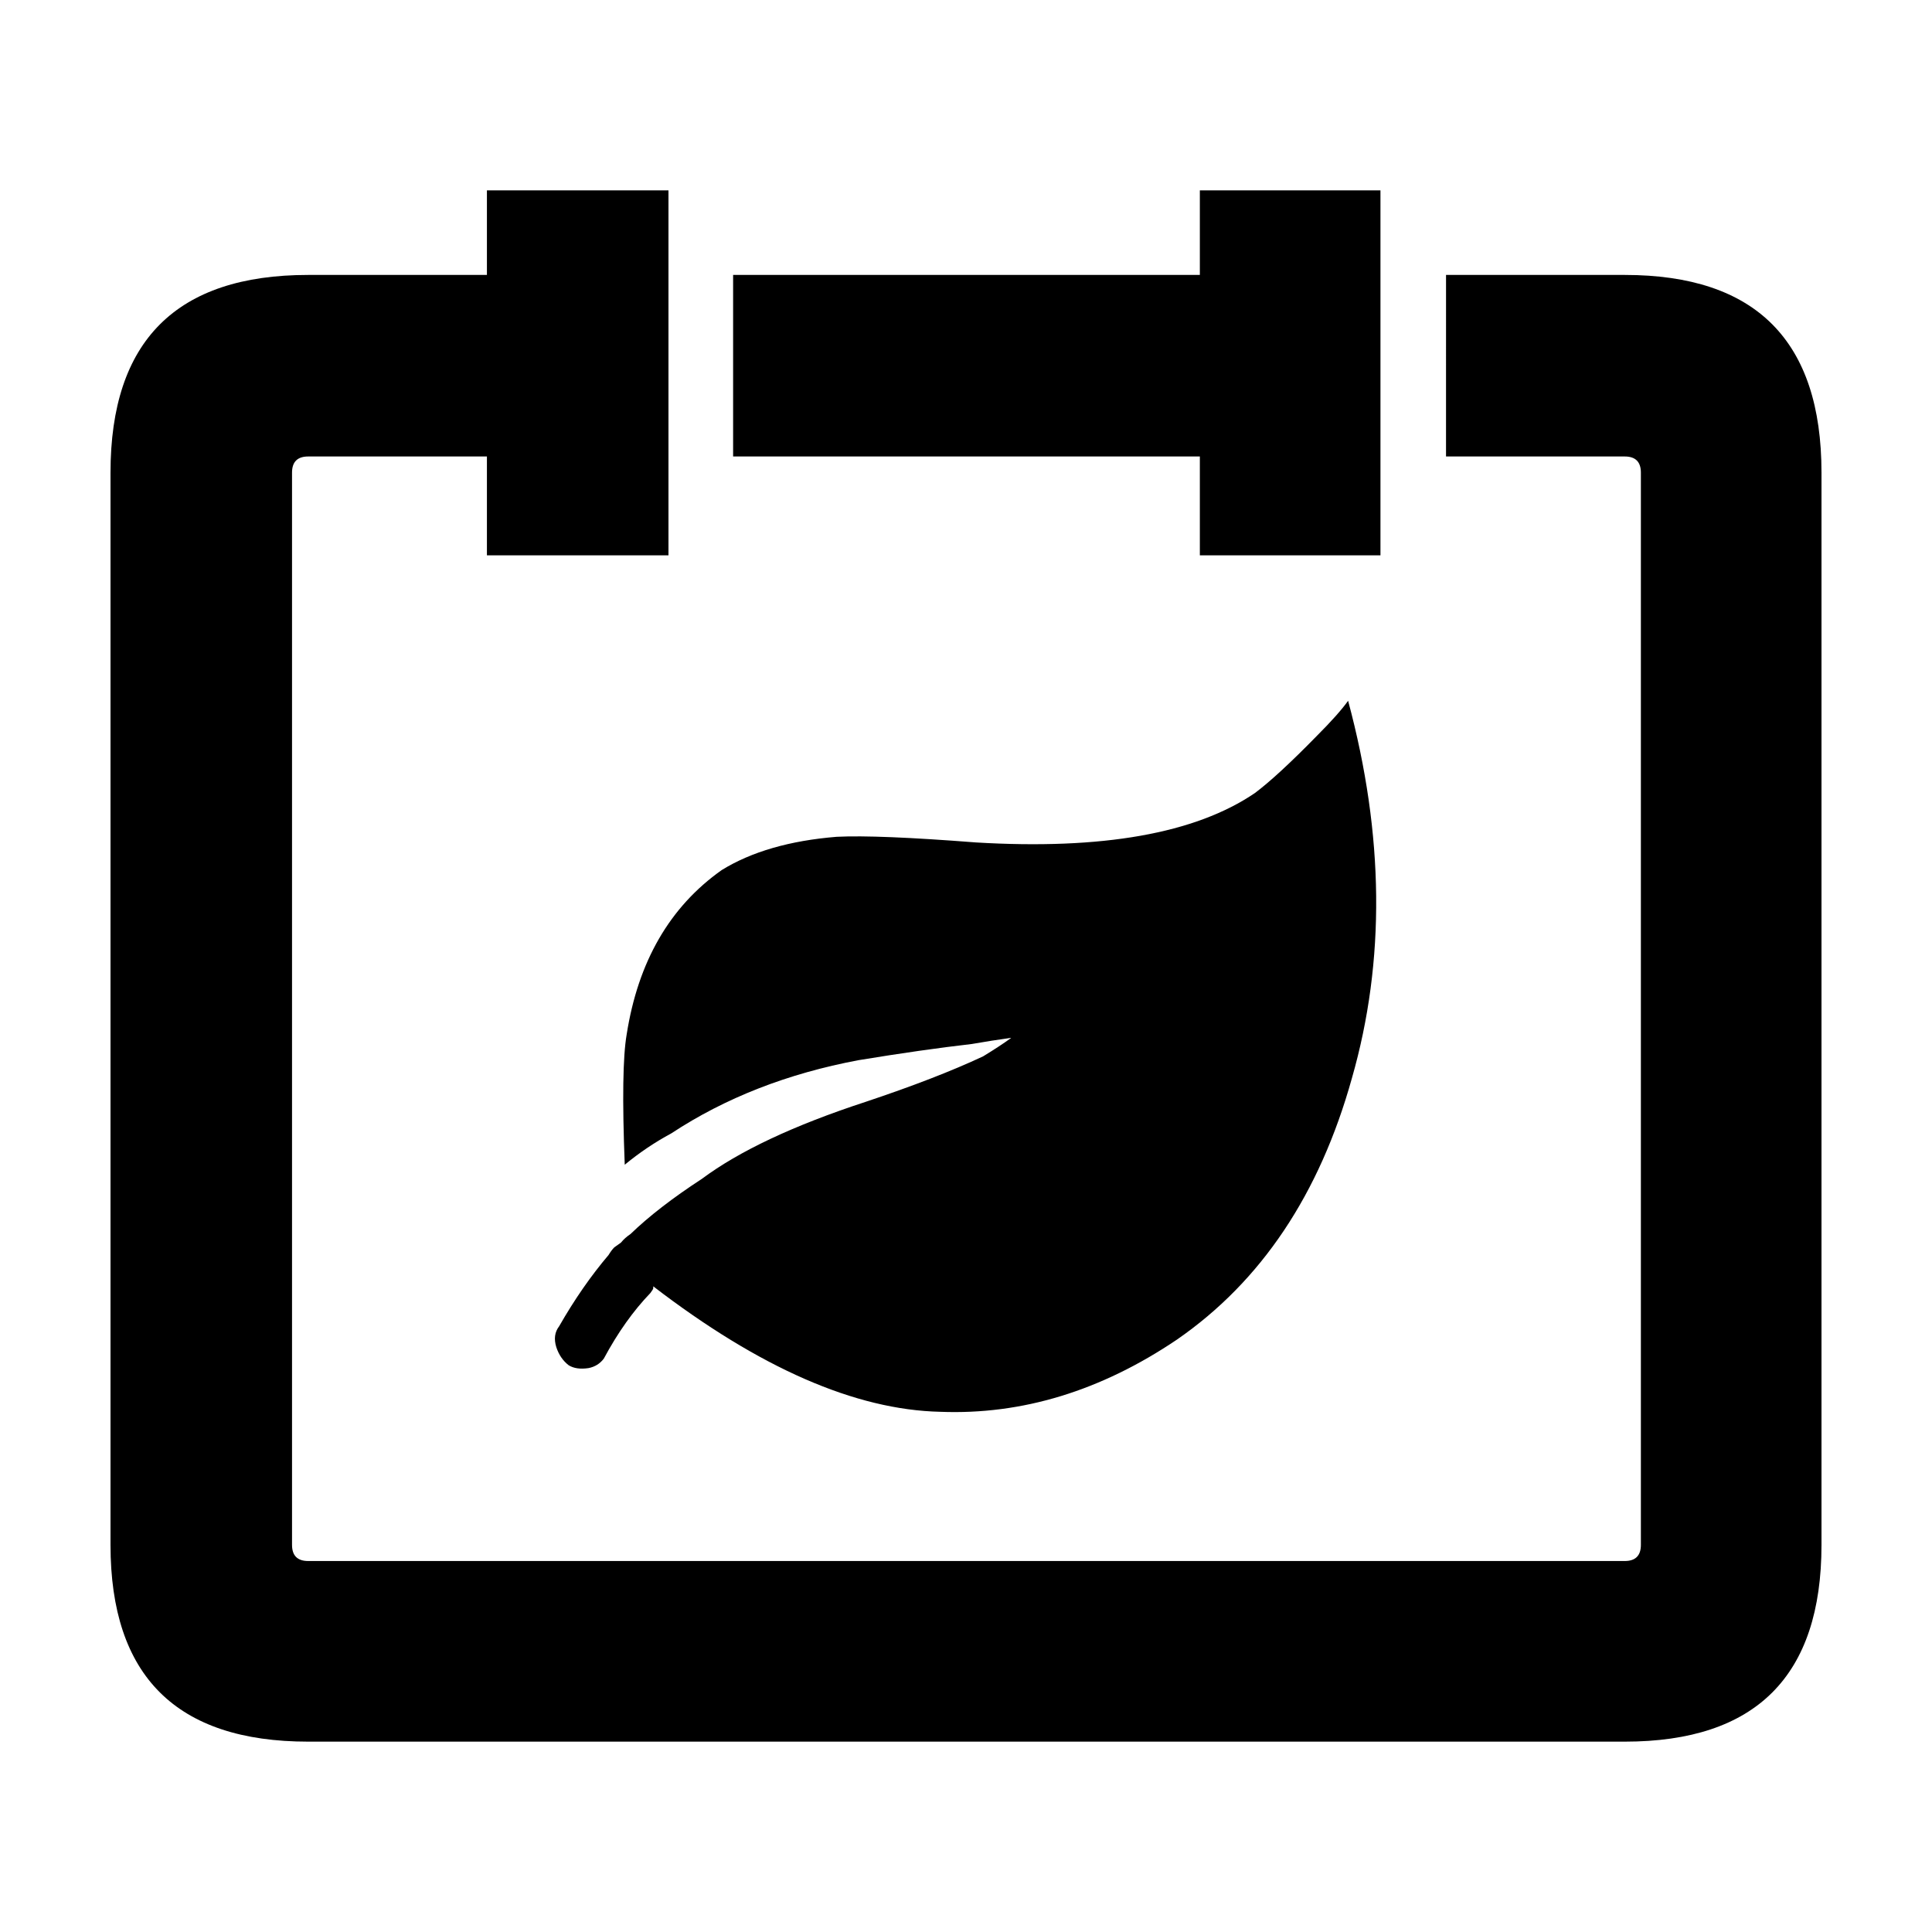
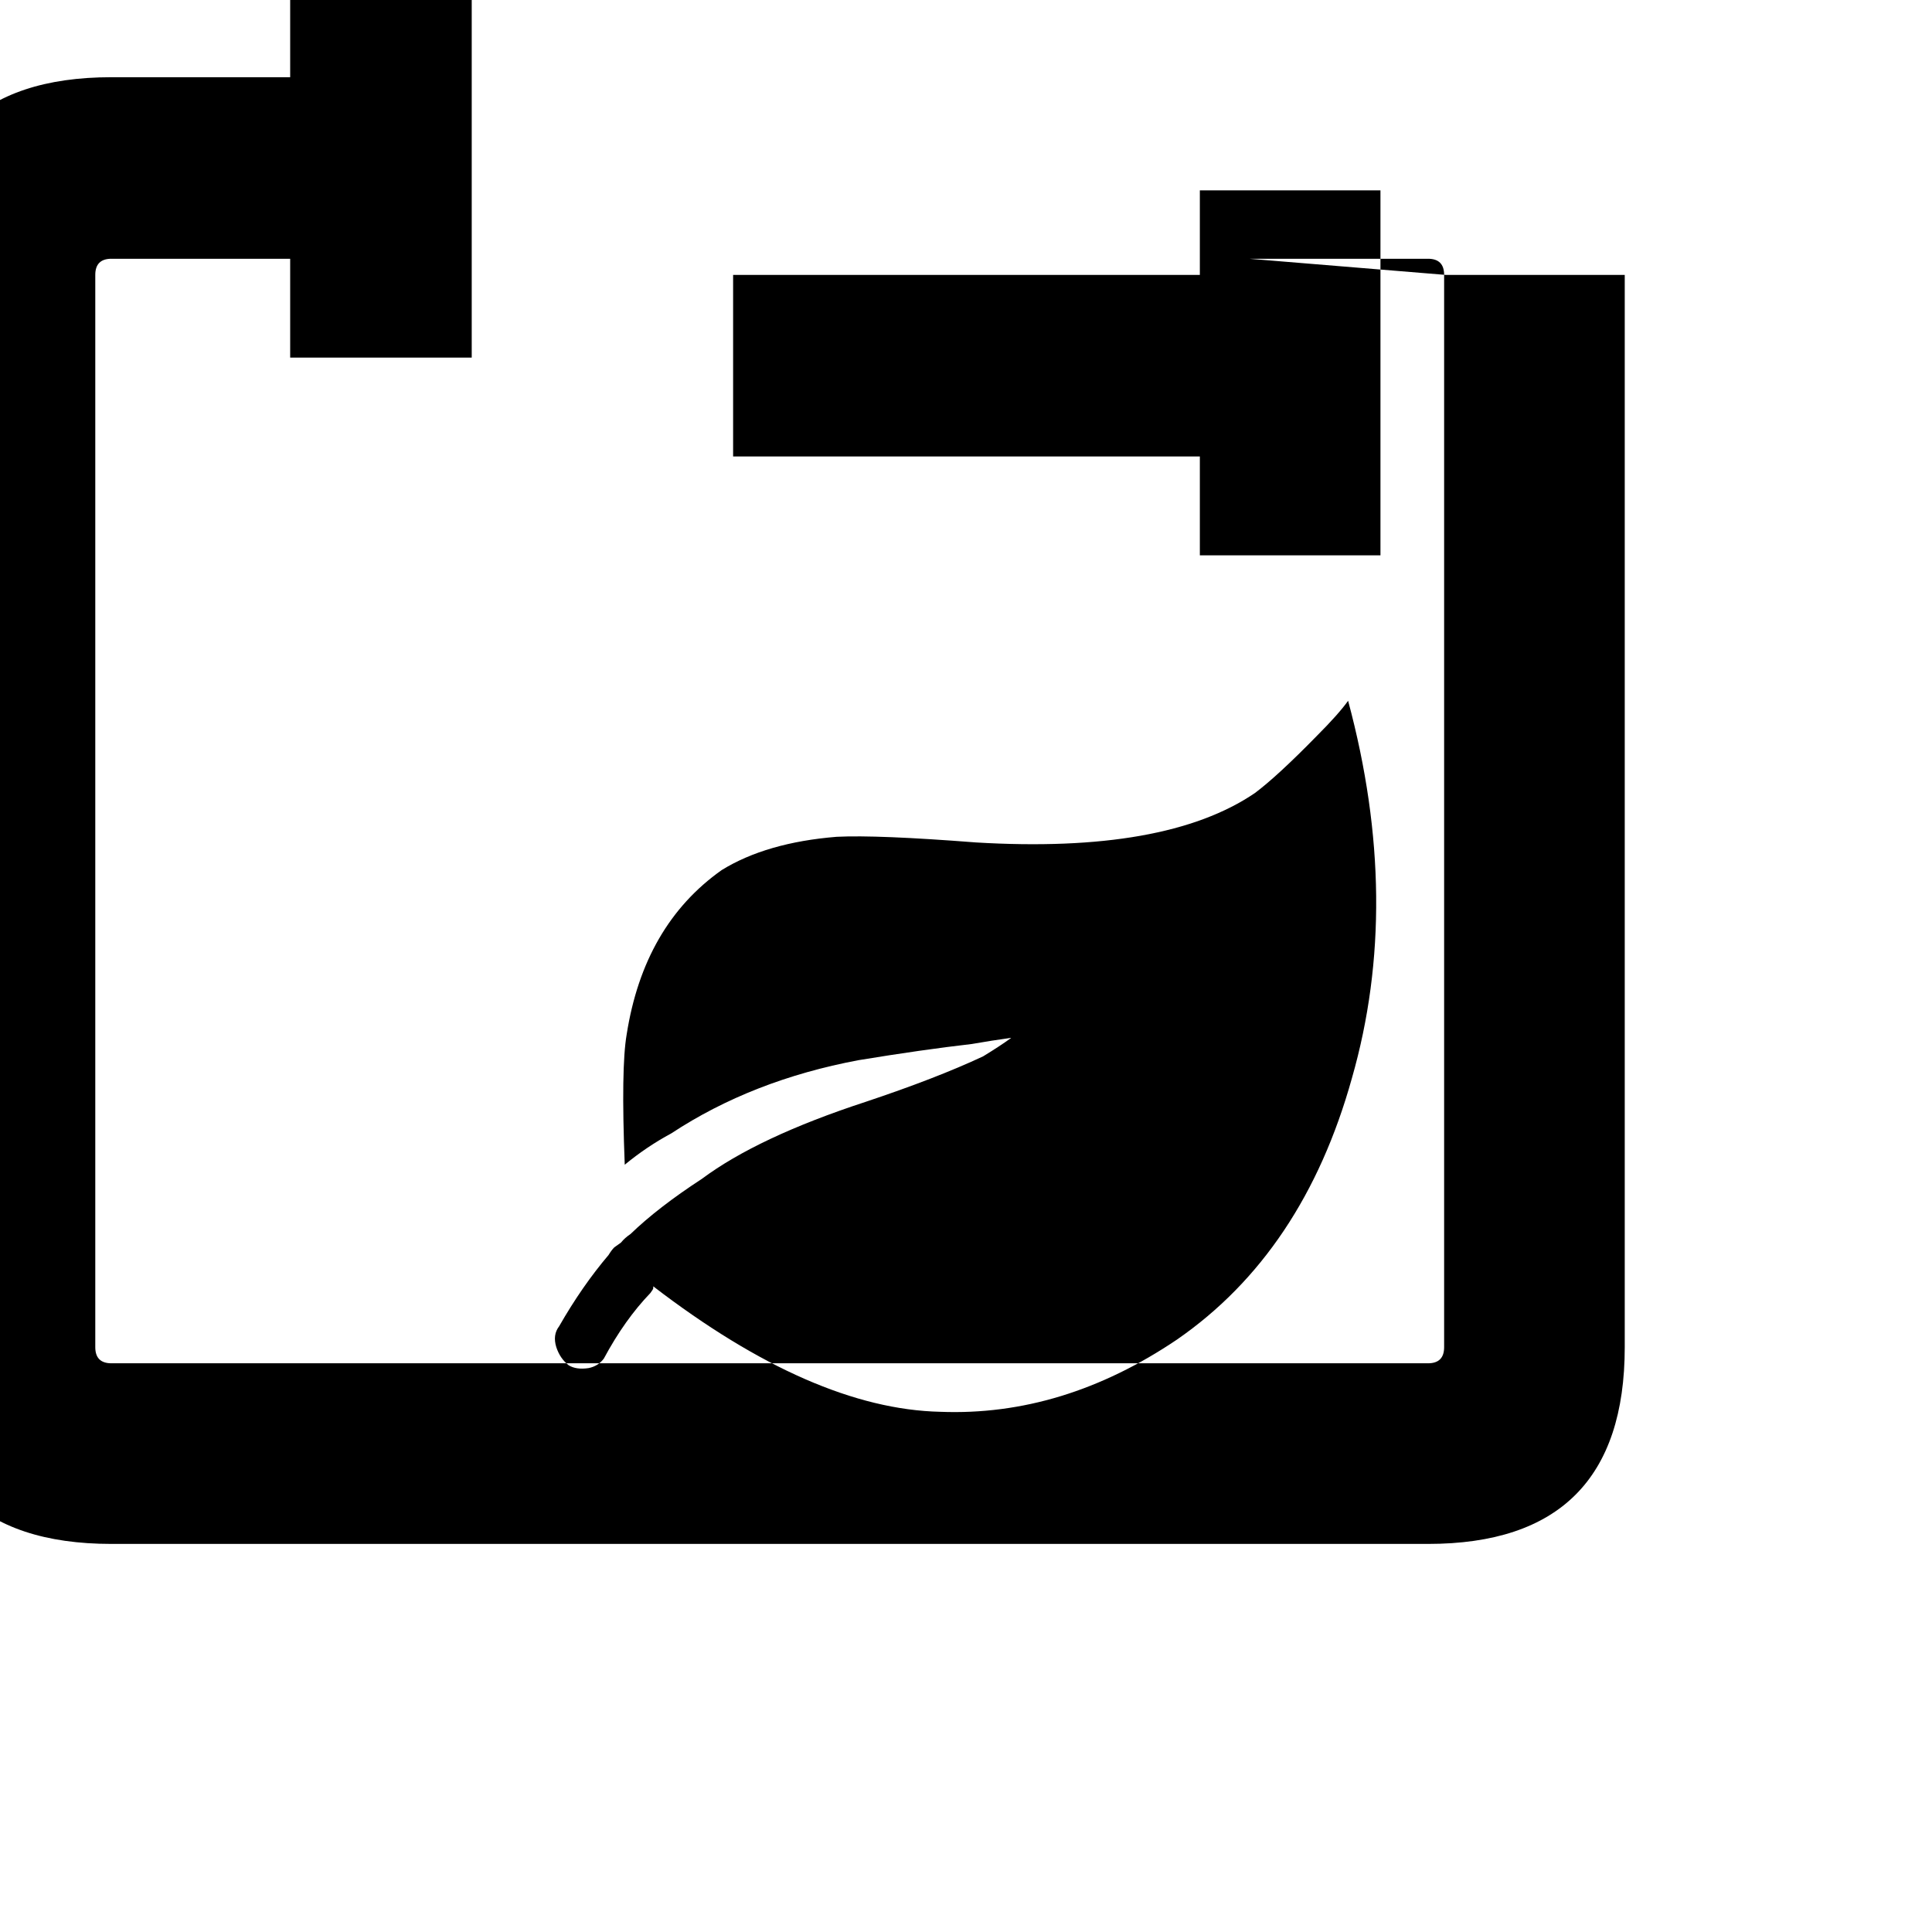
<svg xmlns="http://www.w3.org/2000/svg" fill="#000000" width="800px" height="800px" version="1.1" viewBox="144 144 512 512">
-   <path d="m402.52 367.25c33.59 2.016 58.27-2.352 74.059-13.098 4.031-3.027 9.488-8.066 16.375-15.113 3.863-3.863 6.629-6.973 8.309-9.324 9.574 35.605 9.91 68.941 1.008 100.01-8.566 30.73-24.016 53.82-46.352 69.273-20.152 13.602-41.055 19.984-62.719 19.145-22.504-0.504-47.863-11.586-76.082-33.25v0.504c0 0.168-0.25 0.586-0.75 1.258-4.535 4.707-8.652 10.496-12.344 17.383-1.008 1.344-2.352 2.18-4.031 2.519-2.188 0.332-3.945 0.086-5.297-0.754-1.512-1.176-2.606-2.769-3.269-4.785-0.676-2.18-0.418-4.031 0.75-5.543 4.035-7.055 8.398-13.352 13.105-18.895 0.504-0.84 1.008-1.512 1.512-2.016 0.672-0.504 1.258-0.922 1.762-1.258 0.676-0.836 1.516-1.594 2.519-2.262 4.871-4.707 11.168-9.574 18.895-14.609 9.91-7.391 24.355-14.188 43.332-20.402 12.594-4.203 23.004-8.23 31.234-12.09 3.023-1.844 5.457-3.445 7.301-4.785l0.125-0.121c-3.336 0.457-6.82 1.004-10.453 1.637-8.73 1.004-18.727 2.43-29.977 4.281-18.801 3.527-35.352 9.992-49.625 19.398-4.367 2.352-8.484 5.125-12.344 8.312-0.672-17.129-0.504-28.637 0.508-34.512 3.023-19.316 11.422-33.84 25.191-43.578 7.891-4.871 18.051-7.809 30.48-8.816 7.223-0.355 19.477 0.145 36.777 1.488zm59.453-150.39v-22.418h47.863v96.73h-47.863v-26.199h-123.69v-48.113zm65.242 0h47.359c34.762 0 52.141 17.469 52.141 52.398v284.15c0 34.762-17.383 52.145-52.145 52.145h-348.89c-34.93 0-52.395-17.379-52.395-52.145v-284.15c0-34.93 17.465-52.398 52.395-52.398h47.359v-22.418h48.113v96.73h-48.113v-26.199h-47.359c-2.856 0-4.289 1.426-4.289 4.281v284.15c0 2.852 1.426 4.281 4.289 4.281h348.89c2.852 0 4.281-1.426 4.281-4.281v-284.15c0-2.852-1.426-4.281-4.281-4.281h-47.359z" fill-rule="evenodd" />
+   <path d="m402.52 367.25c33.59 2.016 58.27-2.352 74.059-13.098 4.031-3.027 9.488-8.066 16.375-15.113 3.863-3.863 6.629-6.973 8.309-9.324 9.574 35.605 9.91 68.941 1.008 100.01-8.566 30.73-24.016 53.82-46.352 69.273-20.152 13.602-41.055 19.984-62.719 19.145-22.504-0.504-47.863-11.586-76.082-33.25v0.504c0 0.168-0.25 0.586-0.75 1.258-4.535 4.707-8.652 10.496-12.344 17.383-1.008 1.344-2.352 2.18-4.031 2.519-2.188 0.332-3.945 0.086-5.297-0.754-1.512-1.176-2.606-2.769-3.269-4.785-0.676-2.18-0.418-4.031 0.75-5.543 4.035-7.055 8.398-13.352 13.105-18.895 0.504-0.84 1.008-1.512 1.512-2.016 0.672-0.504 1.258-0.922 1.762-1.258 0.676-0.836 1.516-1.594 2.519-2.262 4.871-4.707 11.168-9.574 18.895-14.609 9.91-7.391 24.355-14.188 43.332-20.402 12.594-4.203 23.004-8.23 31.234-12.09 3.023-1.844 5.457-3.445 7.301-4.785l0.125-0.121c-3.336 0.457-6.82 1.004-10.453 1.637-8.73 1.004-18.727 2.43-29.977 4.281-18.801 3.527-35.352 9.992-49.625 19.398-4.367 2.352-8.484 5.125-12.344 8.312-0.672-17.129-0.504-28.637 0.508-34.512 3.023-19.316 11.422-33.84 25.191-43.578 7.891-4.871 18.051-7.809 30.48-8.816 7.223-0.355 19.477 0.145 36.777 1.488zm59.453-150.39v-22.418h47.863v96.73h-47.863v-26.199h-123.69v-48.113zm65.242 0h47.359v284.15c0 34.762-17.383 52.145-52.145 52.145h-348.89c-34.93 0-52.395-17.379-52.395-52.145v-284.15c0-34.93 17.465-52.398 52.395-52.398h47.359v-22.418h48.113v96.73h-48.113v-26.199h-47.359c-2.856 0-4.289 1.426-4.289 4.281v284.15c0 2.852 1.426 4.281 4.289 4.281h348.89c2.852 0 4.281-1.426 4.281-4.281v-284.15c0-2.852-1.426-4.281-4.281-4.281h-47.359z" fill-rule="evenodd" />
</svg>